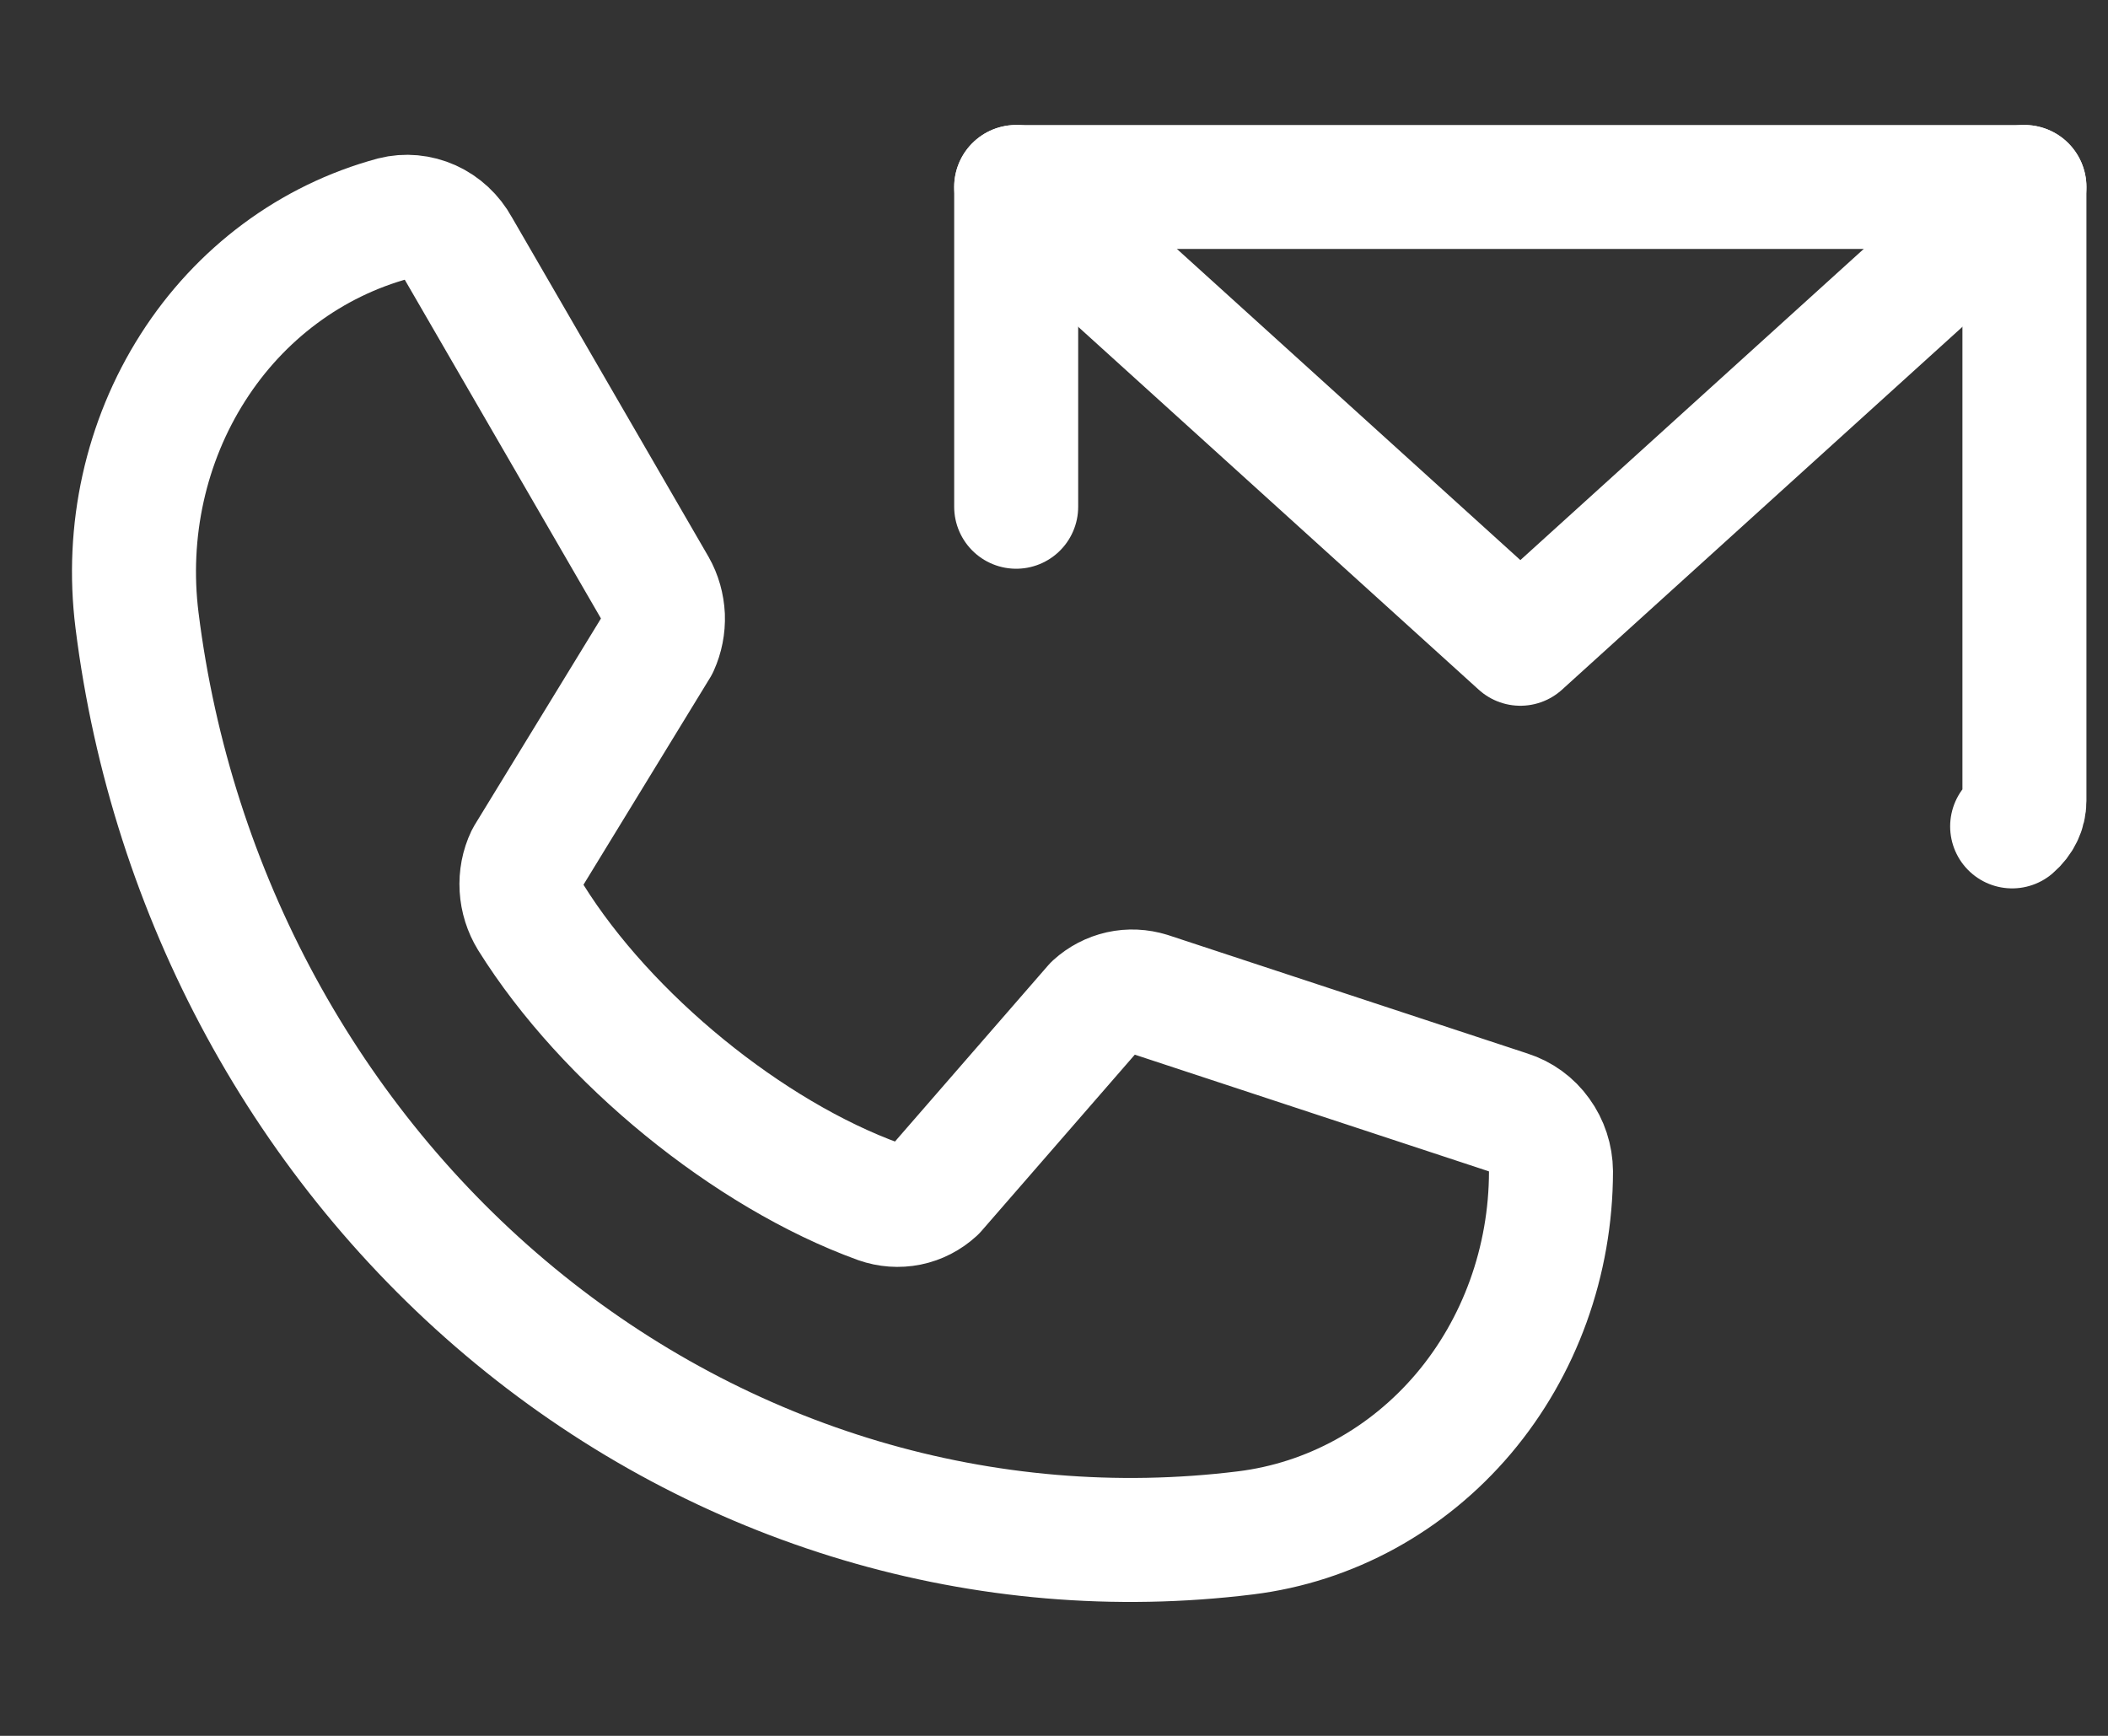
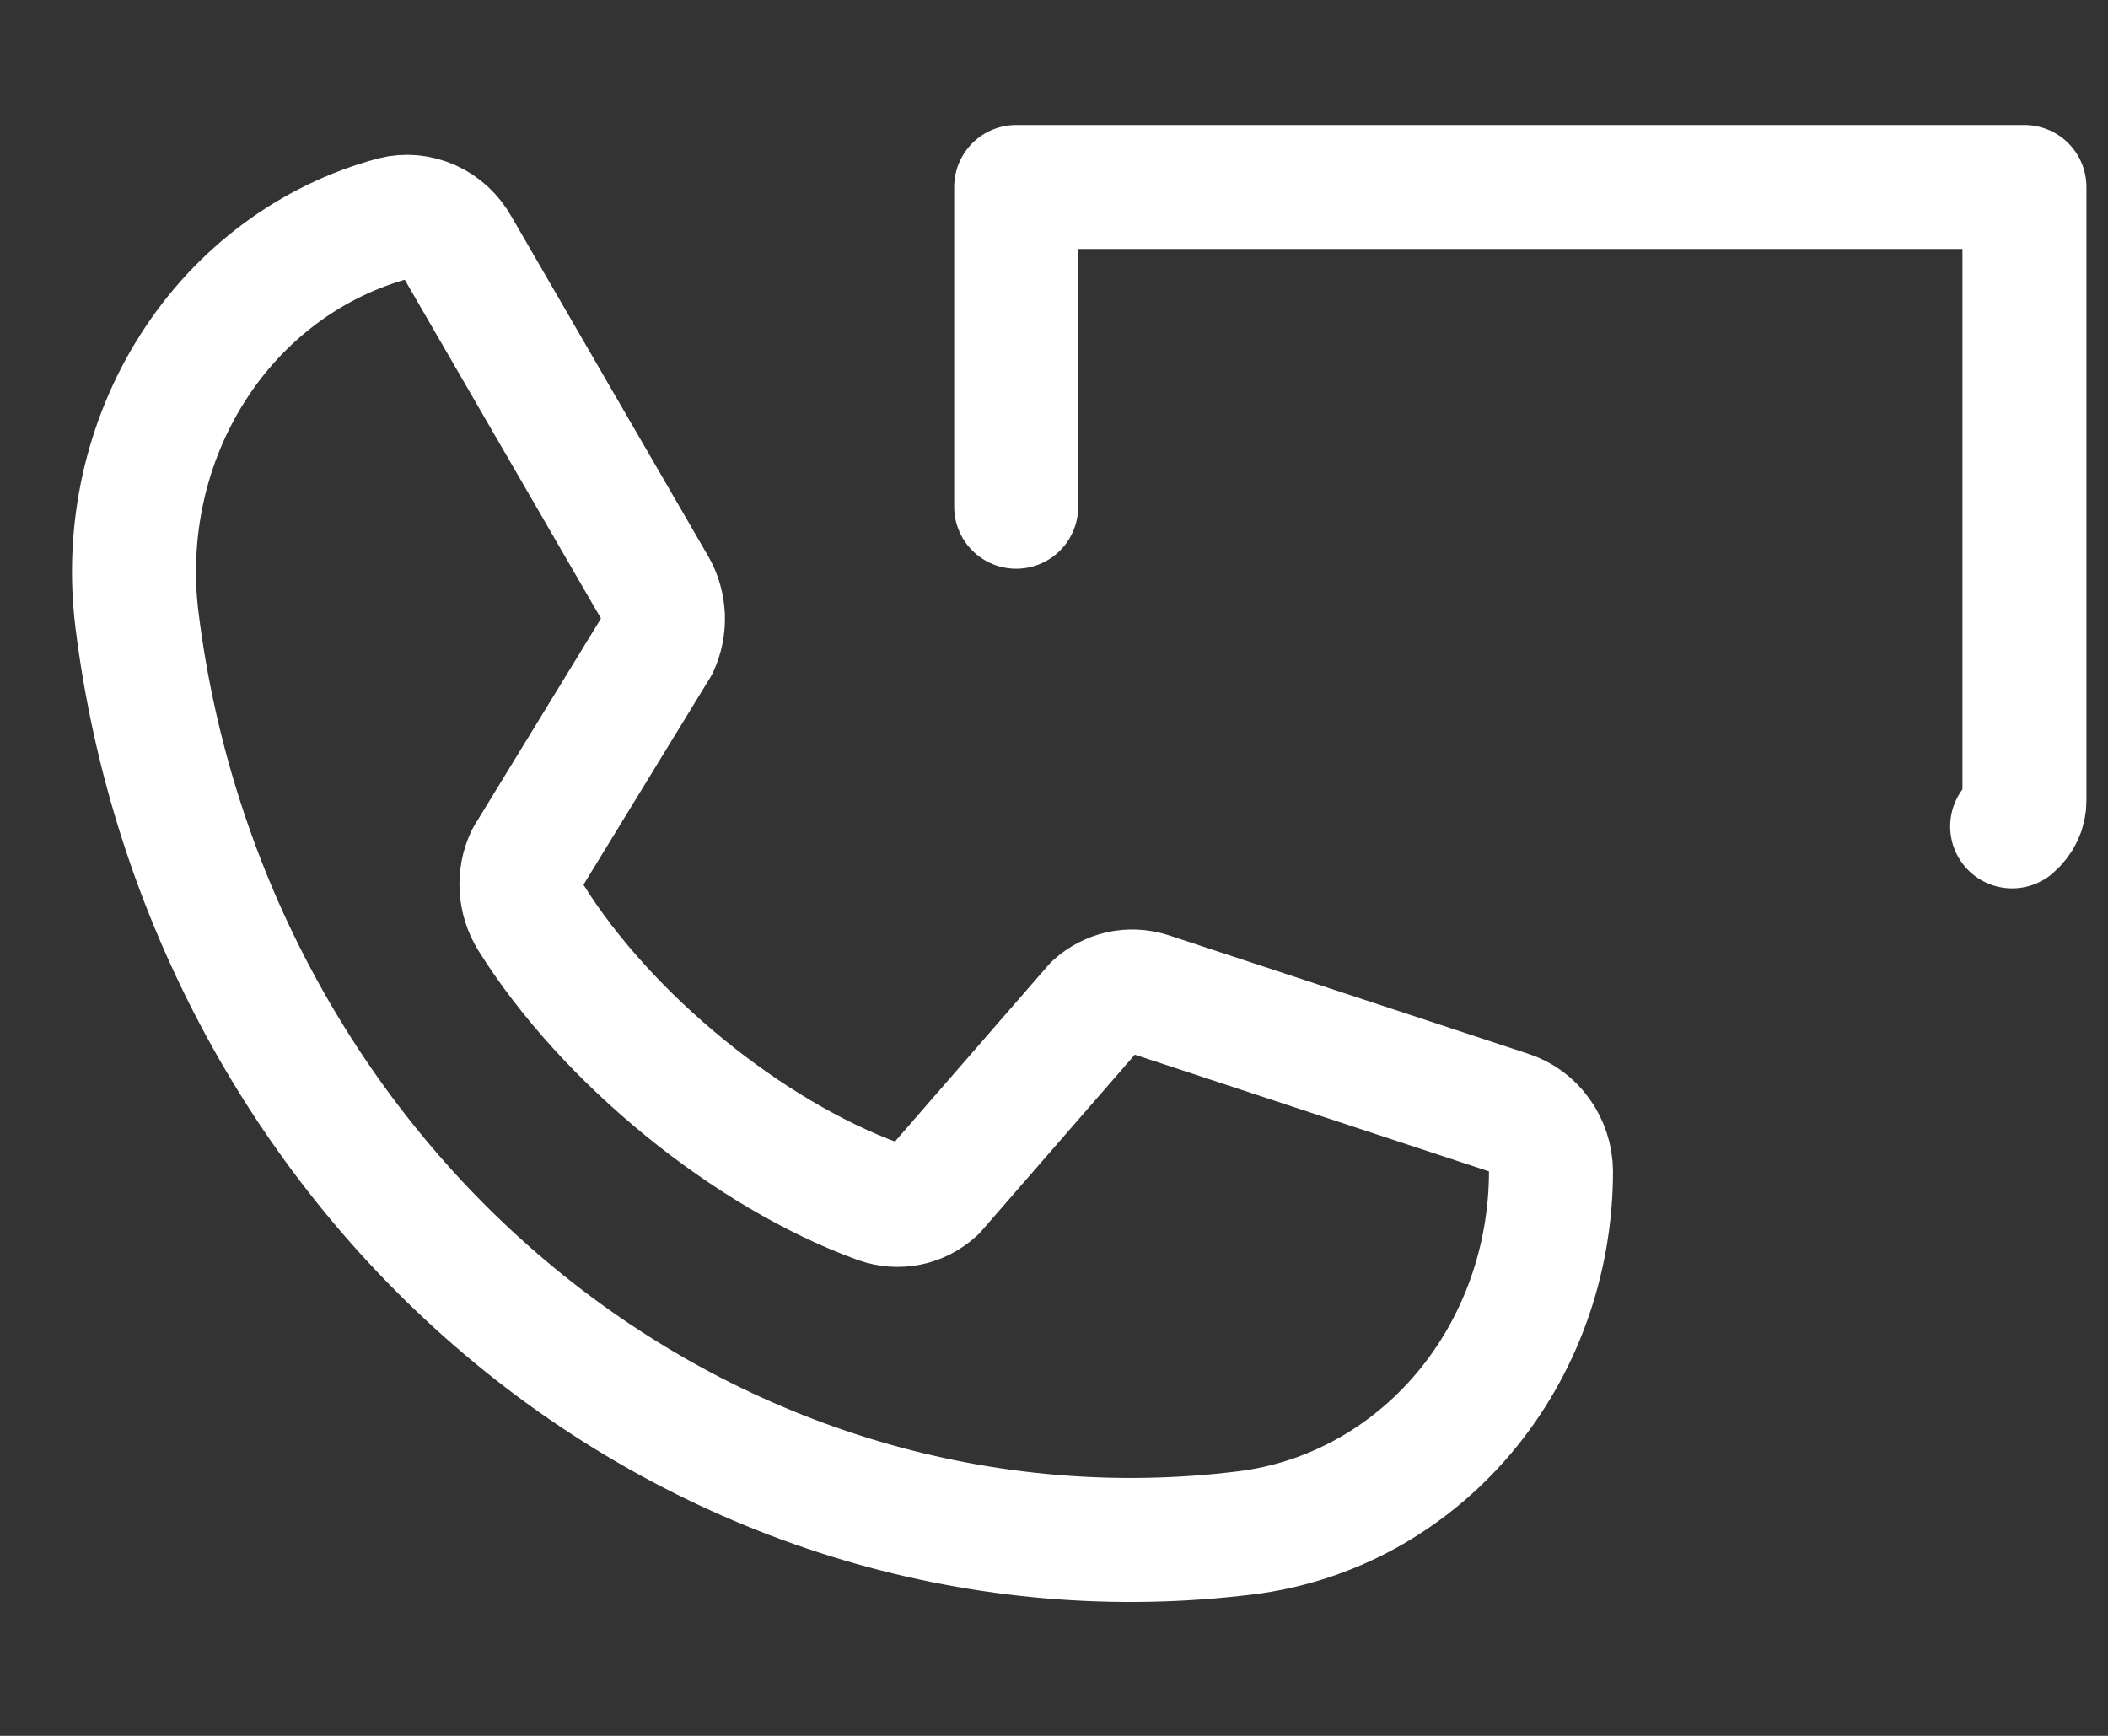
<svg xmlns="http://www.w3.org/2000/svg" width="17" height="14" viewBox="0 0 17 14" fill="none">
  <rect x="0" y="0" width="17" height="14" fill="#333333" stroke="none" />
  <path d="M8.83 8.114C8.888 8.061 8.959 8.024 9.035 8.007C9.111 7.99 9.19 7.994 9.265 8.017L12.166 8.973C12.263 9.004 12.35 9.066 12.411 9.152C12.473 9.237 12.507 9.341 12.508 9.448C12.507 10.171 12.256 10.865 11.803 11.401C11.349 11.937 10.725 12.279 10.044 12.363C7.949 12.622 5.83 11.993 4.154 10.613C2.477 9.232 1.381 7.215 1.105 5.003C1.015 4.285 1.175 3.561 1.556 2.964C1.936 2.368 2.511 1.941 3.174 1.762C3.272 1.737 3.375 1.747 3.469 1.789C3.562 1.831 3.641 1.904 3.692 1.997L5.28 4.739C5.32 4.809 5.342 4.889 5.346 4.97C5.349 5.052 5.333 5.132 5.3 5.205L4.253 6.917C4.217 6.992 4.201 7.077 4.206 7.161C4.211 7.246 4.237 7.328 4.281 7.4C4.891 8.378 6.039 9.312 7.088 9.692C7.165 9.719 7.247 9.725 7.326 9.709C7.405 9.693 7.478 9.655 7.538 9.6L8.83 8.114Z" stroke="white" stroke-linecap="round" stroke-linejoin="round" />
  <path d="M16.227 6.665C16.29 6.611 16.326 6.537 16.326 6.459V1.508H8.195V4.087" stroke="white" stroke-linecap="round" stroke-linejoin="round" />
-   <path d="M16.326 1.508L12.261 5.192L8.195 1.508" stroke="white" stroke-linecap="round" stroke-linejoin="round" />
</svg>